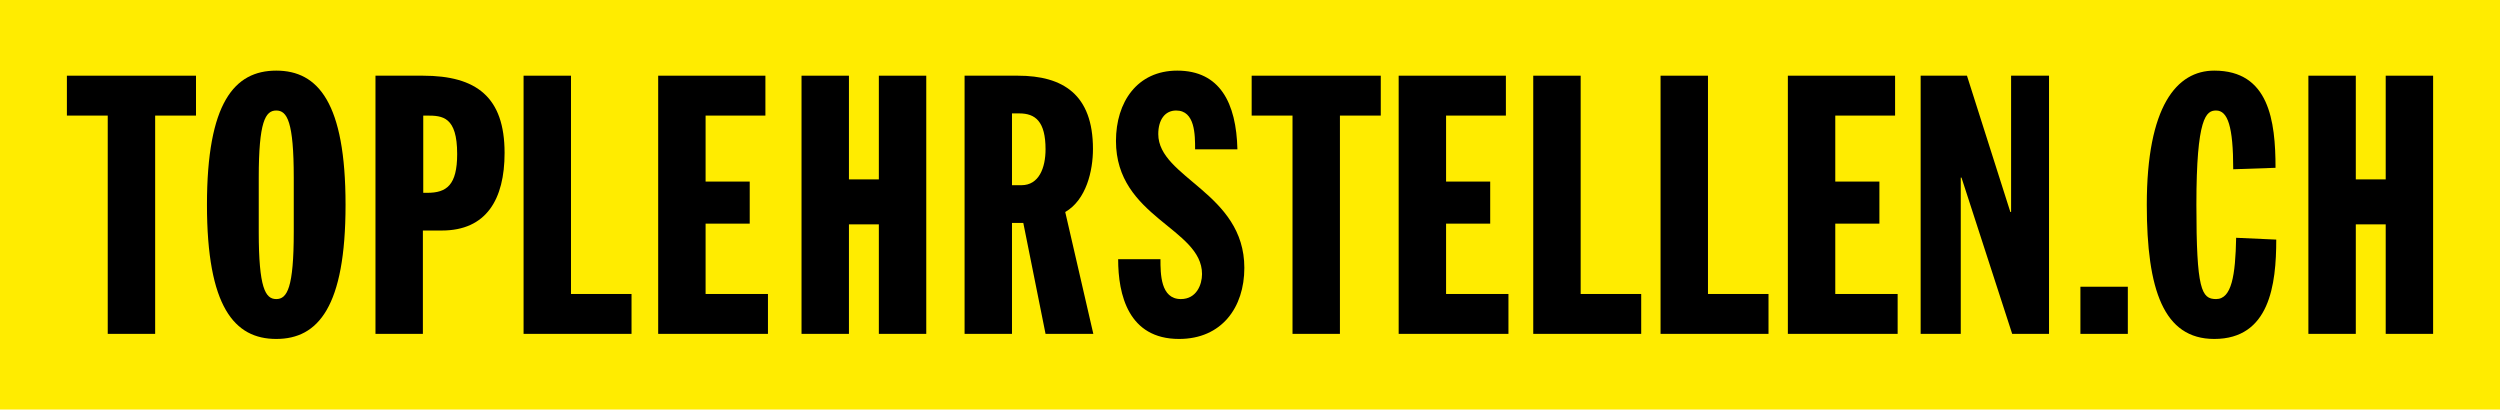
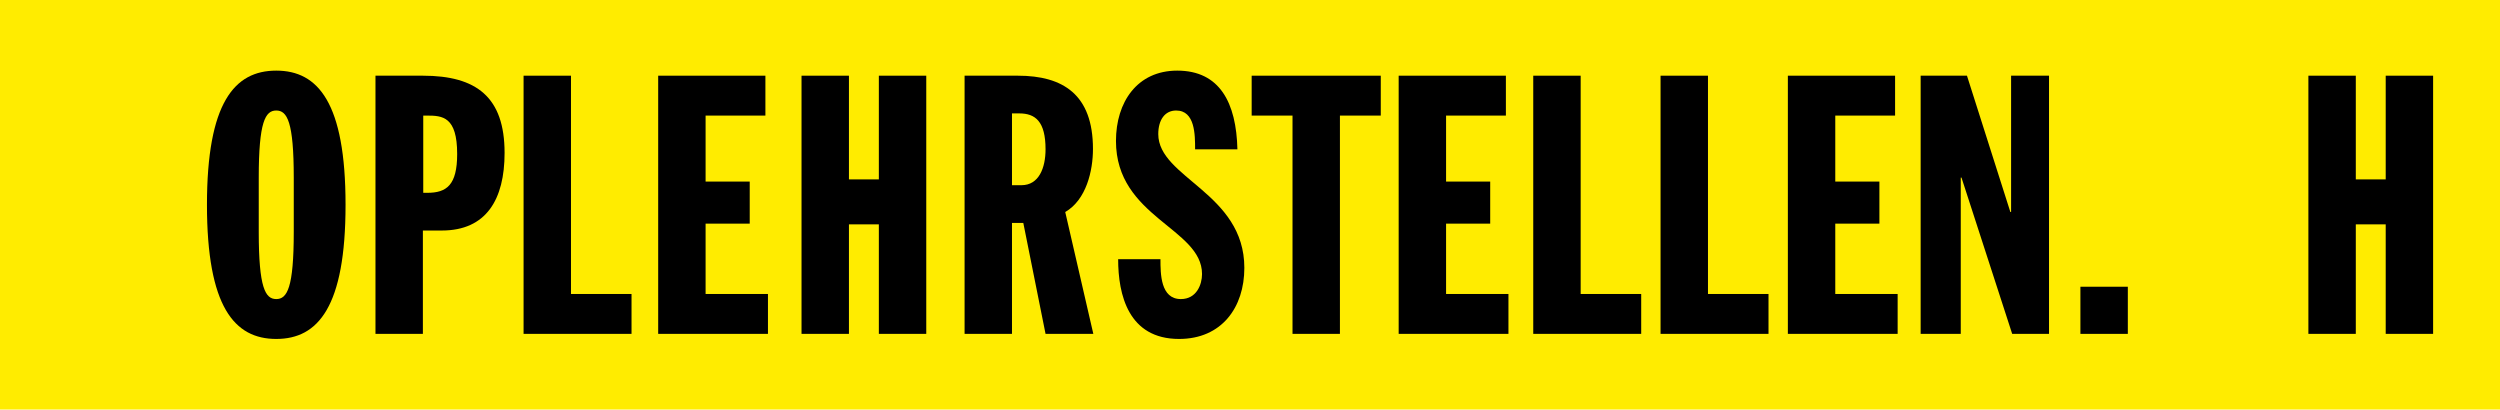
<svg xmlns="http://www.w3.org/2000/svg" width="293" height="48" viewBox="0 0 293 48" fill="none">
  <g clip-path="url(#clip0_345_82)">
    <g clip-path="url(#clip1_345_82)">
      <path d="M293 0H0V48H293V0Z" fill="#FFEC00" />
-       <path d="M12.627 13.546H7.84V8.871H22.971V13.546H18.184V39.129H12.627V13.546Z" fill="black" />
      <path d="M32.377 8.277C37.293 8.277 40.498 12.06 40.498 24.001C40.498 35.943 37.293 39.725 32.377 39.725C27.462 39.725 24.256 35.943 24.256 24.001C24.256 12.06 27.462 8.277 32.377 8.277ZM30.325 27.189C30.325 33.733 31.095 35.051 32.377 35.051C33.659 35.051 34.429 33.733 34.429 27.189V20.814C34.429 14.27 33.659 12.952 32.377 12.952C31.095 12.952 30.325 14.27 30.325 20.814V27.189Z" fill="black" />
      <path d="M44.006 8.871H49.562C55.846 8.871 59.137 11.378 59.137 17.923C59.137 23.363 57 27.017 51.785 27.017H49.562V39.129H44.006V8.871ZM49.605 22.598H50.075C52.341 22.598 53.58 21.705 53.58 18.05C53.58 13.673 51.871 13.546 50.033 13.546H49.605V22.598Z" fill="black" />
      <path d="M61.363 8.871H66.92V34.455H74.015V39.129H61.363V8.871Z" fill="black" />
      <path d="M77.139 8.871H89.705V13.546H82.695V21.28H87.867V26.21H82.695V34.455H90.004V39.129H77.139V8.871Z" fill="black" />
      <path d="M93.939 8.871H99.496V21.025H103.001V8.871H108.558V39.129H103.001V26.295H99.496V39.129H93.939V8.871Z" fill="black" />
      <path d="M113.049 8.871H119.289C124.59 8.871 128.095 11.081 128.095 17.456C128.095 20.005 127.325 23.405 124.846 24.85L128.137 39.129H122.538L119.931 26.125H118.605V39.129H113.049V8.871ZM118.605 21.705H119.717C121.768 21.705 122.538 19.666 122.538 17.498C122.538 14.226 121.341 13.291 119.46 13.291H118.605V21.705Z" fill="black" />
      <path d="M136.006 30.376C136.006 32.076 136.006 35.051 138.399 35.051C140.237 35.051 140.878 33.351 140.878 32.118C140.878 26.721 130.791 25.489 130.791 16.522C130.791 11.975 133.27 8.277 137.972 8.277C142.973 8.277 144.896 12.06 145.025 17.499H140.066C140.066 15.799 140.066 12.952 137.844 12.952C136.519 12.952 135.749 14.057 135.749 15.714C135.749 20.857 145.837 22.599 145.837 31.396C145.837 36.028 143.187 39.725 138.186 39.725C132.244 39.725 131.047 34.541 131.047 30.376H136.006Z" fill="black" />
      <path d="M151.483 13.546H146.695V8.871H161.826V13.546H157.039V39.129H151.483V13.546Z" fill="black" />
      <path d="M163.924 8.871H176.49V13.546H169.48V21.28H174.652V26.21H169.48V34.455H176.79V39.129H163.924V8.871Z" fill="black" />
      <path d="M179.697 8.871H185.254V34.455H192.349V39.129H179.697V8.871Z" fill="black" />
      <path d="M194.617 8.871H200.174V34.455H207.269V39.129H194.617V8.871Z" fill="black" />
      <path d="M209.537 8.871H222.104V13.546H215.094V21.28H220.266V26.21H215.094V34.455H222.403V39.129H209.537V8.871Z" fill="black" />
      <path d="M225.1 8.871H230.528L235.614 24.85H235.7V8.871H240.145V39.129H235.828L229.887 20.813H229.801V39.129H225.1V8.871Z" fill="black" />
      <path d="M243.824 33.605H249.381V39.13H243.824V33.605Z" fill="black" />
-       <path d="M261.734 19.837C261.734 14.822 261.093 12.952 259.725 12.952C258.571 12.952 257.417 13.717 257.417 24.001C257.417 33.946 258.015 35.051 259.725 35.051C261.563 35.051 261.99 32.246 262.076 27.869L266.777 28.081C266.777 33.351 266.008 39.725 259.511 39.725C253.57 39.725 251.604 33.946 251.604 24.001C251.604 12.442 255.108 8.277 259.511 8.277C265.923 8.277 266.692 14.142 266.692 19.667L261.734 19.837Z" fill="black" />
      <path d="M270.543 8.871H276.1V21.025H279.605V8.871H285.161V39.129H279.605V26.295H276.1V39.129H270.543V8.871Z" fill="black" />
    </g>
  </g>
  <defs>
    <clipPath id="clip0_345_82">
      <rect width="293" height="48" fill="white" />
    </clipPath>
    <clipPath id="clip1_345_82">
      <rect width="293" height="48" fill="white" />
    </clipPath>
  </defs>
</svg>